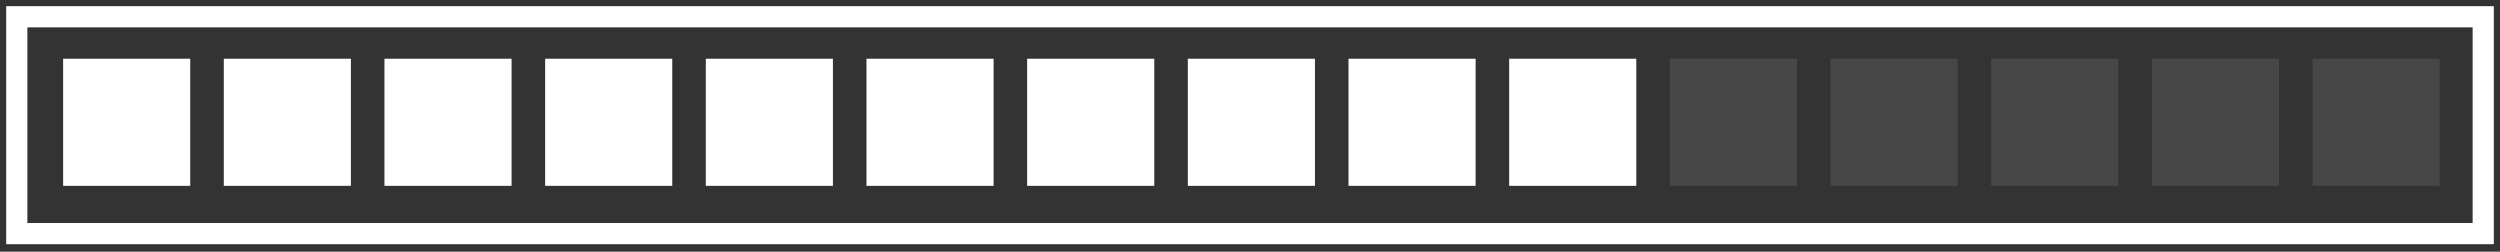
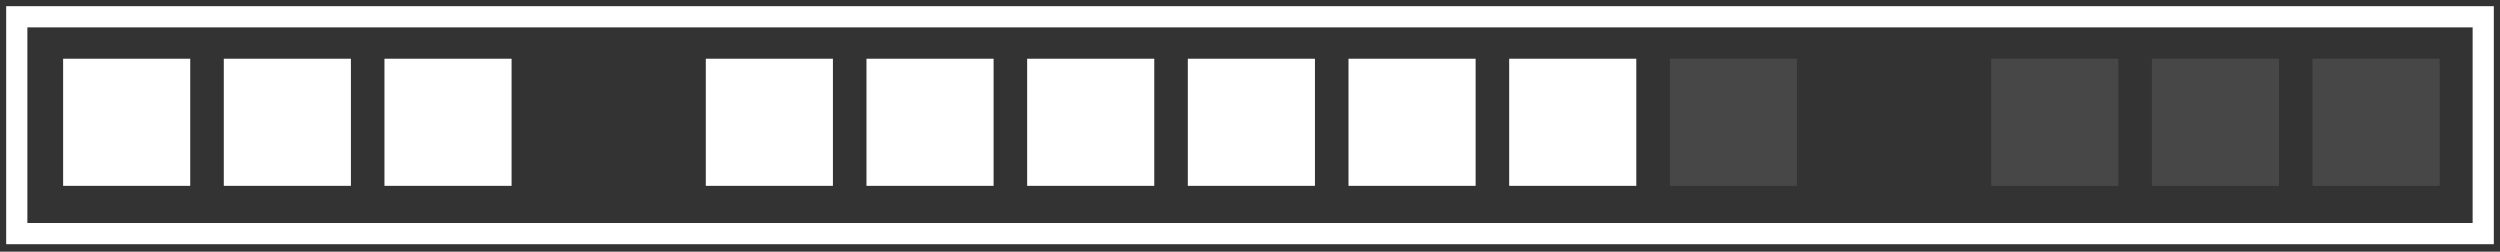
<svg xmlns="http://www.w3.org/2000/svg" width="149" height="15" viewBox="0 0 149 15" fill="none">
  <rect x="0" y="0" width="149" height="15" fill="#333333" stroke="none" />
  <path d="M148 1H1V13.923H148V1Z" stroke="white" stroke-width="1.263" />
  <path d="M11.338 3.5H3.762V11.076H11.338V3.5Z" fill="white" />
  <path d="M20.914 3.5H13.338V11.076H20.914V3.5Z" fill="white" />
  <path d="M30.49 3.5H22.914V11.076H30.49V3.5Z" fill="white" />
-   <path d="M40.066 3.5H32.49V11.076H40.066V3.5Z" fill="white" />
  <path d="M49.642 3.5H42.066V11.076H49.642V3.5Z" fill="white" />
  <path d="M59.218 3.5H51.642V11.076H59.218V3.5Z" fill="white" />
  <path d="M68.794 3.5H61.218V11.076H68.794V3.5Z" fill="white" />
  <path d="M78.371 3.5H70.794V11.076H78.371V3.5Z" fill="white" />
  <path d="M87.947 3.5H80.371V11.076H87.947V3.5Z" fill="white" />
  <path d="M97.523 3.5H89.947V11.076H97.523V3.5Z" fill="white" />
  <path d="M107.099 3.5H99.523V11.076H107.099V3.5Z" fill="white" fill-opacity="0.1" />
-   <path d="M116.675 3.5H109.099V11.076H116.675V3.5Z" fill="white" fill-opacity="0.1" />
  <path d="M126.251 3.5H118.675V11.076H126.251V3.5Z" fill="white" fill-opacity="0.1" />
  <path d="M135.827 3.5H128.251V11.076H135.827V3.5Z" fill="white" fill-opacity="0.1" />
  <path d="M145.403 3.5H137.827V11.076H145.403V3.5Z" fill="white" fill-opacity="0.1" />
</svg>